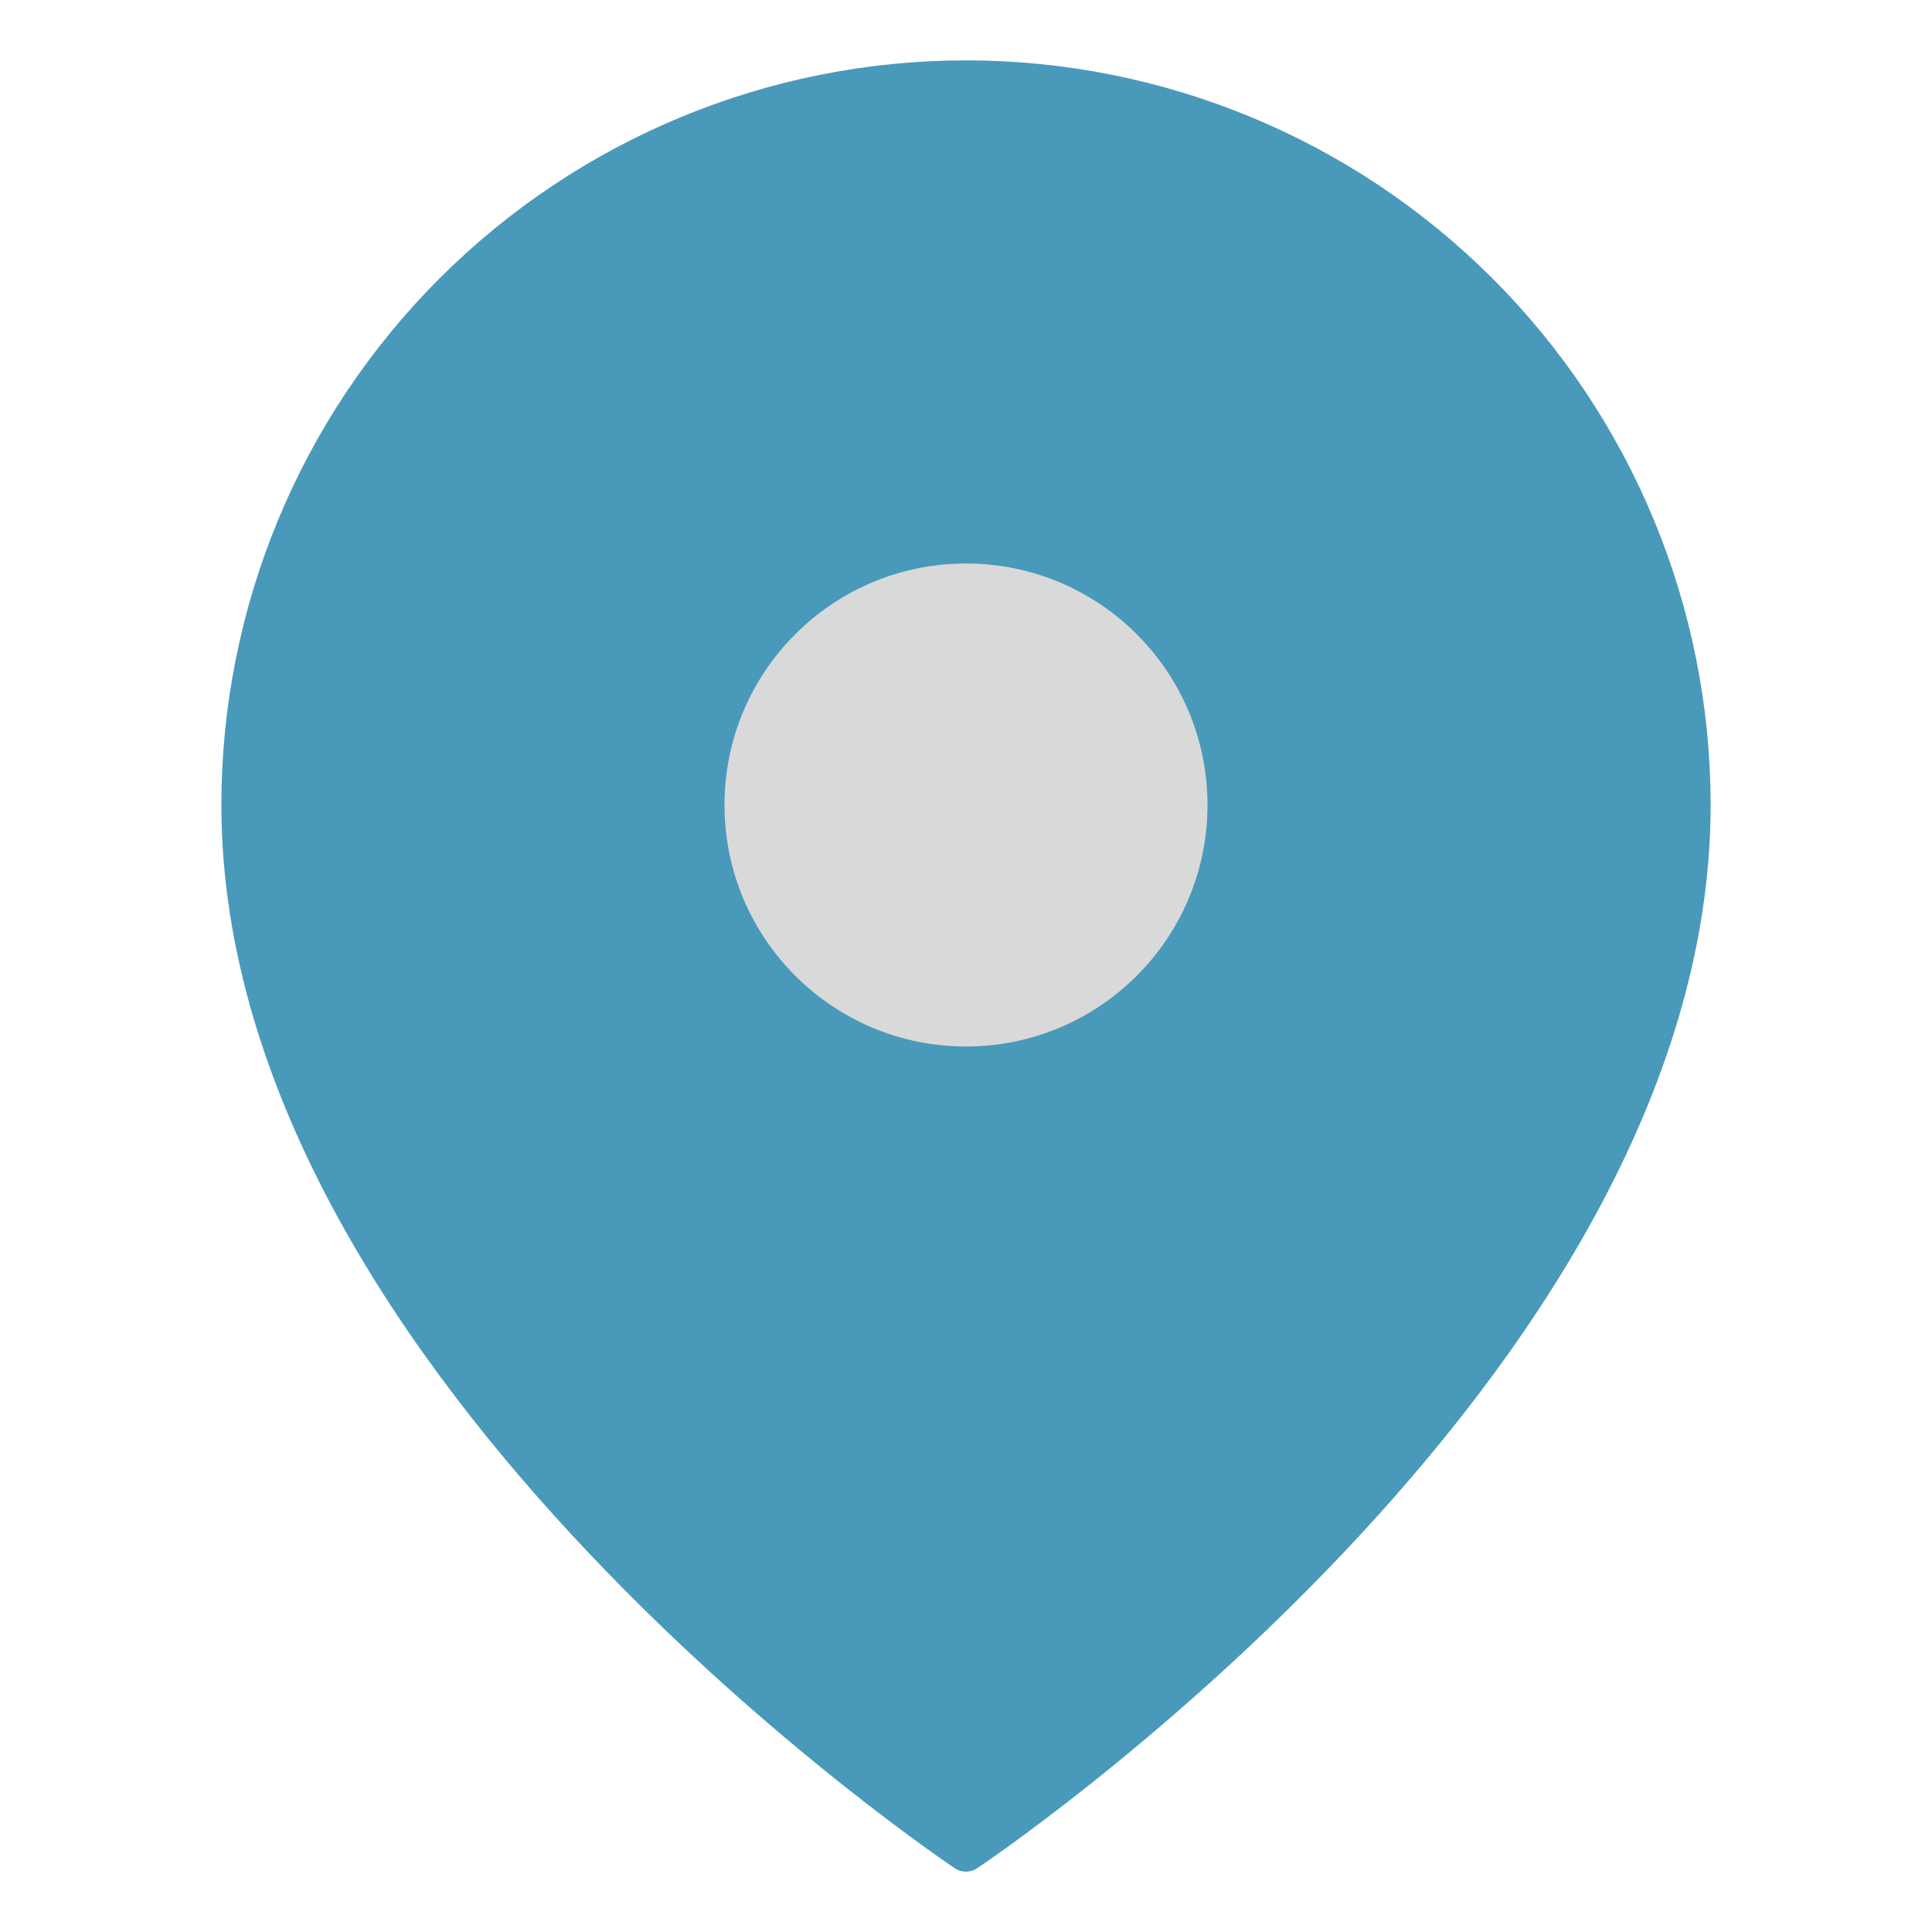
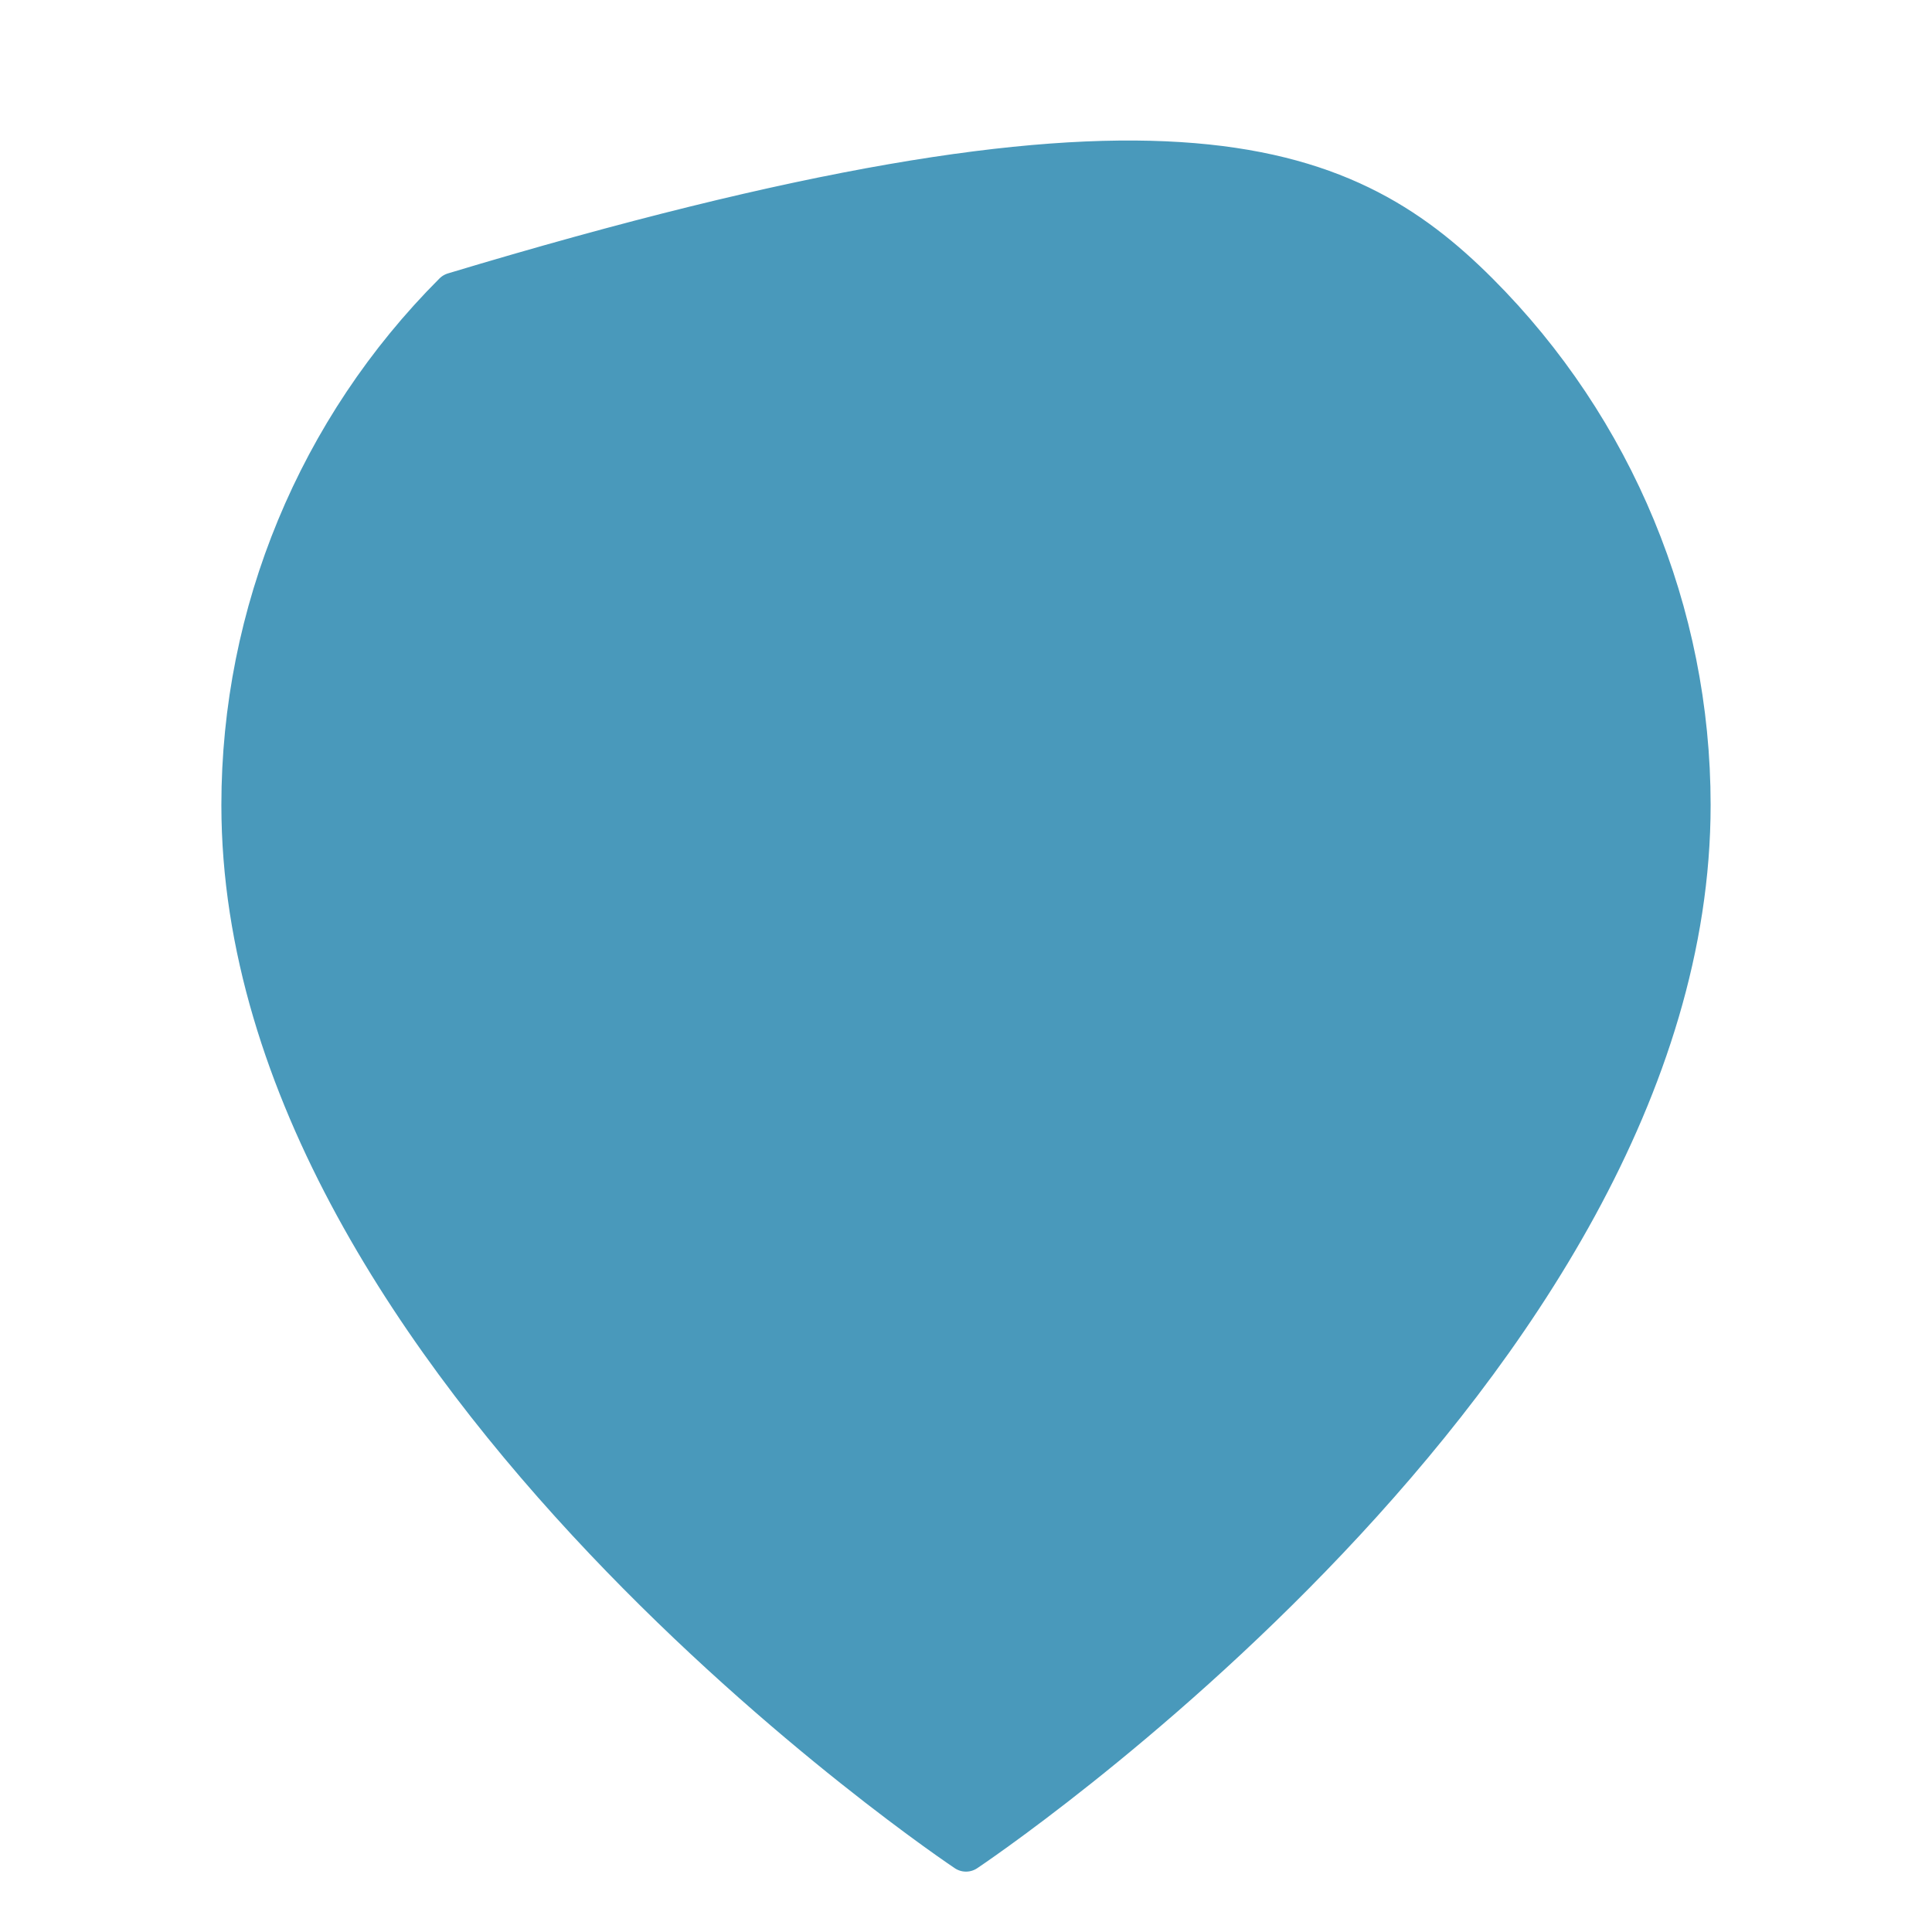
<svg xmlns="http://www.w3.org/2000/svg" width="96" height="96" viewBox="0 0 96 96" fill="none">
  <g clip-path="url(#clip0_448_3514)">
-     <path d="M84 40C84 68 48 92 48 92C48 92 12 68 12 40C12 30.452 15.793 21.296 22.544 14.544C29.296 7.793 38.452 4 48 4C57.548 4 66.704 7.793 73.456 14.544C80.207 21.296 84 30.452 84 40Z" fill="#4999BB" stroke="#4999BB" stroke-width="2" stroke-linecap="round" stroke-linejoin="round" />
-     <path d="M48 52C54.627 52 60 46.627 60 40C60 33.373 54.627 28 48 28C41.373 28 36 33.373 36 40C36 46.627 41.373 52 48 52Z" fill="#D9D9D9" />
+     <path d="M84 40C84 68 48 92 48 92C48 92 12 68 12 40C12 30.452 15.793 21.296 22.544 14.544C57.548 4 66.704 7.793 73.456 14.544C80.207 21.296 84 30.452 84 40Z" fill="#4999BB" stroke="#4999BB" stroke-width="2" stroke-linecap="round" stroke-linejoin="round" />
  </g>
  <defs>
    <clipPath id="clip0_448_3514">
      <rect width="24" height="24" fill="white" transform="scale(4)" />
    </clipPath>
  </defs>
</svg>